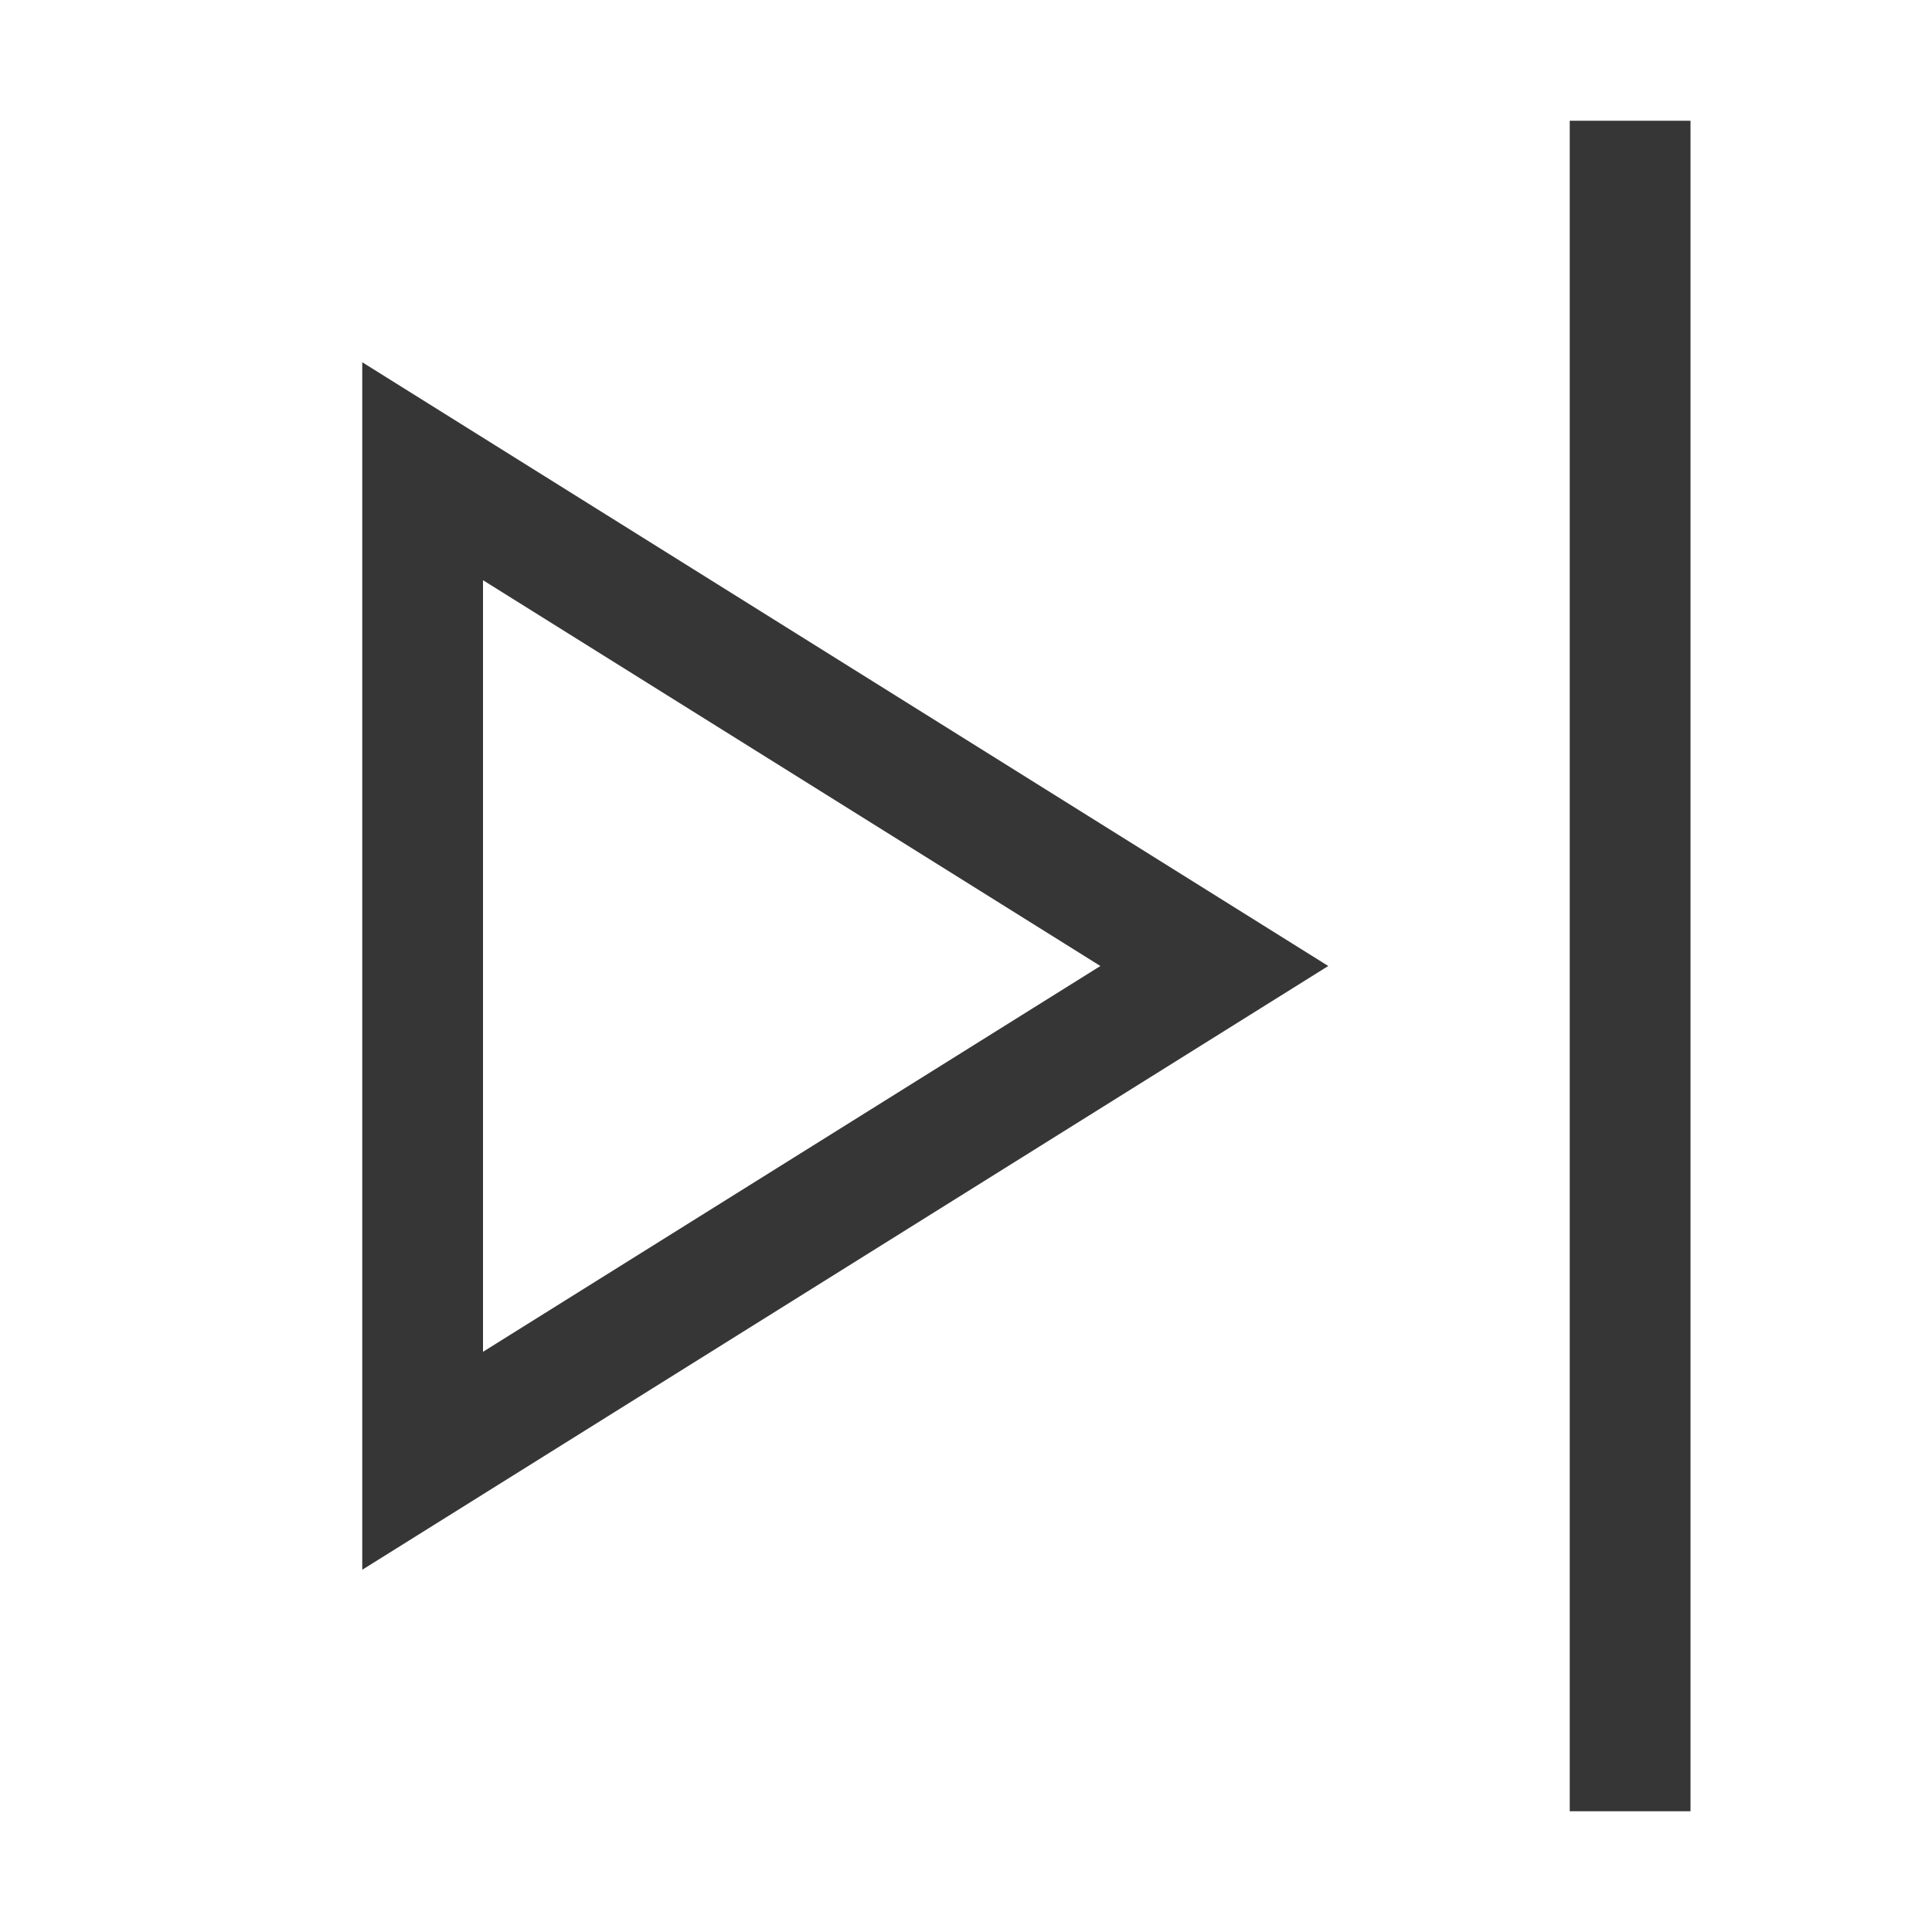
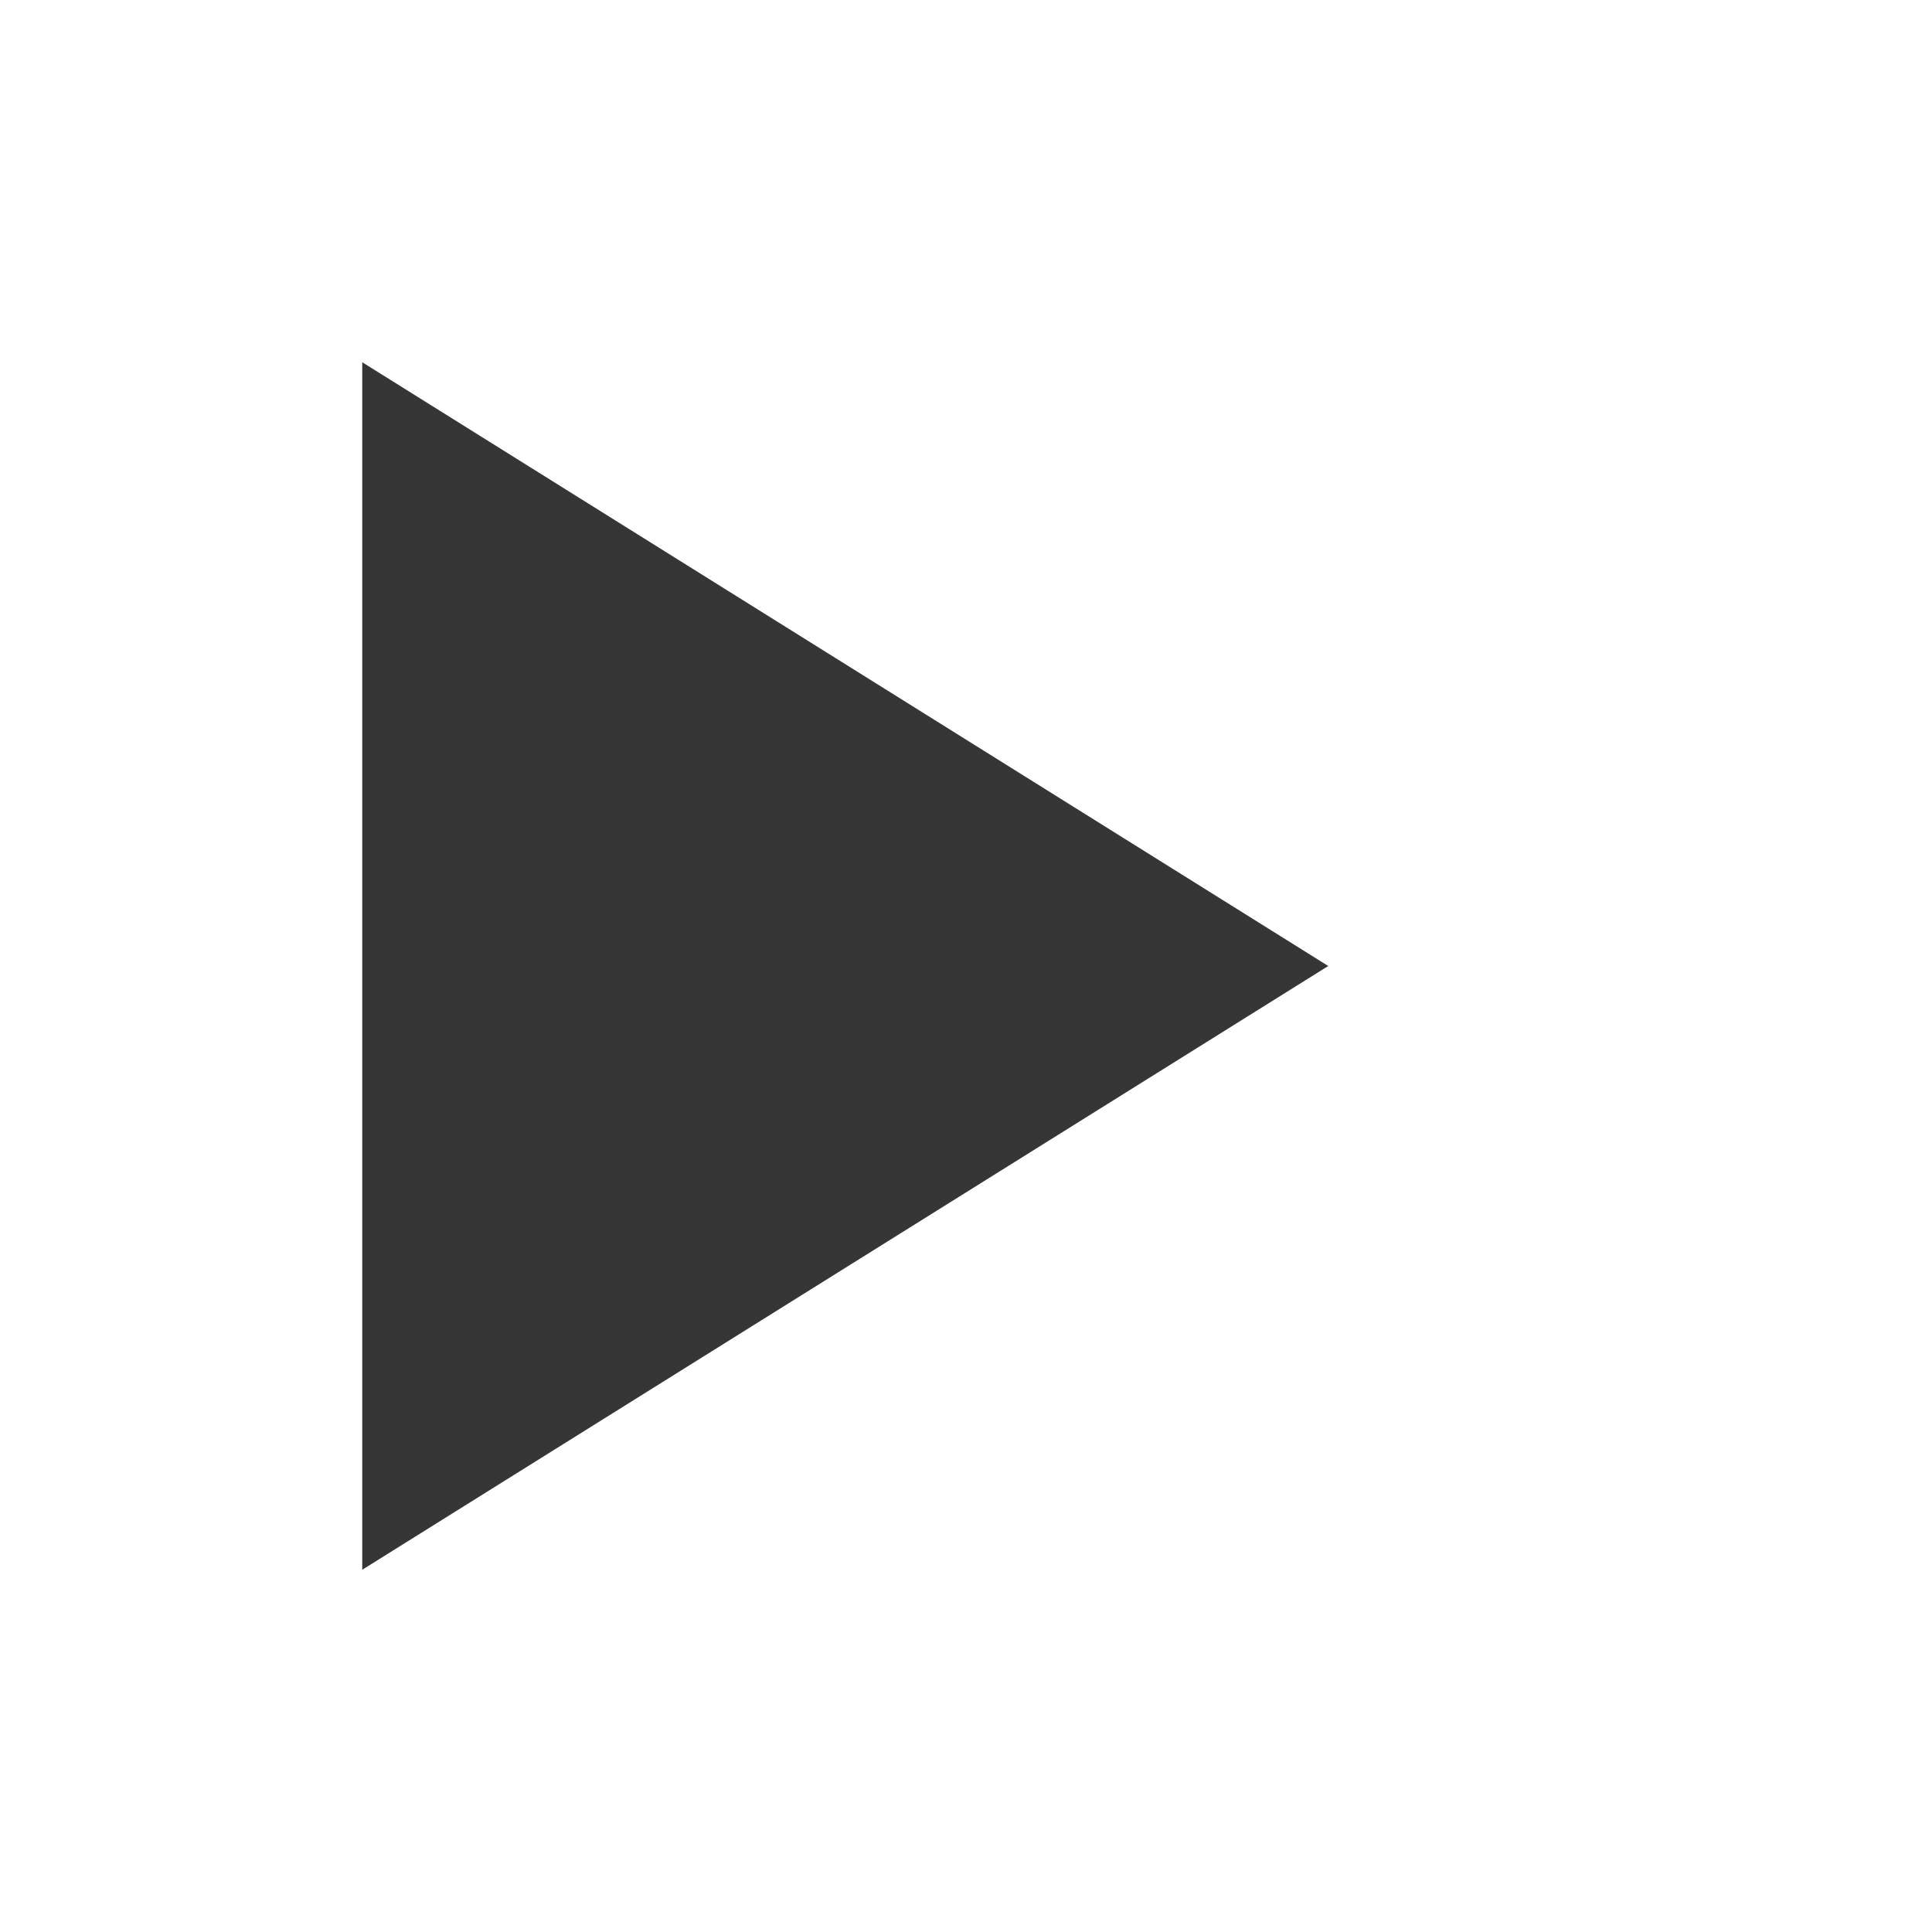
<svg xmlns="http://www.w3.org/2000/svg" width="16px" height="16px" version="1.1" viewBox="0 0 16 16">
-   <path d="m3 3v10l8-5zm1 1.805 5.113 3.195-5.113 3.195z" fill="#363636" />
-   <rect x="13" y="1" width="1" height="14" fill="#363636" fill-rule="evenodd" stop-color="#000000" />
+   <path d="m3 3v10l8-5zz" fill="#363636" />
</svg>